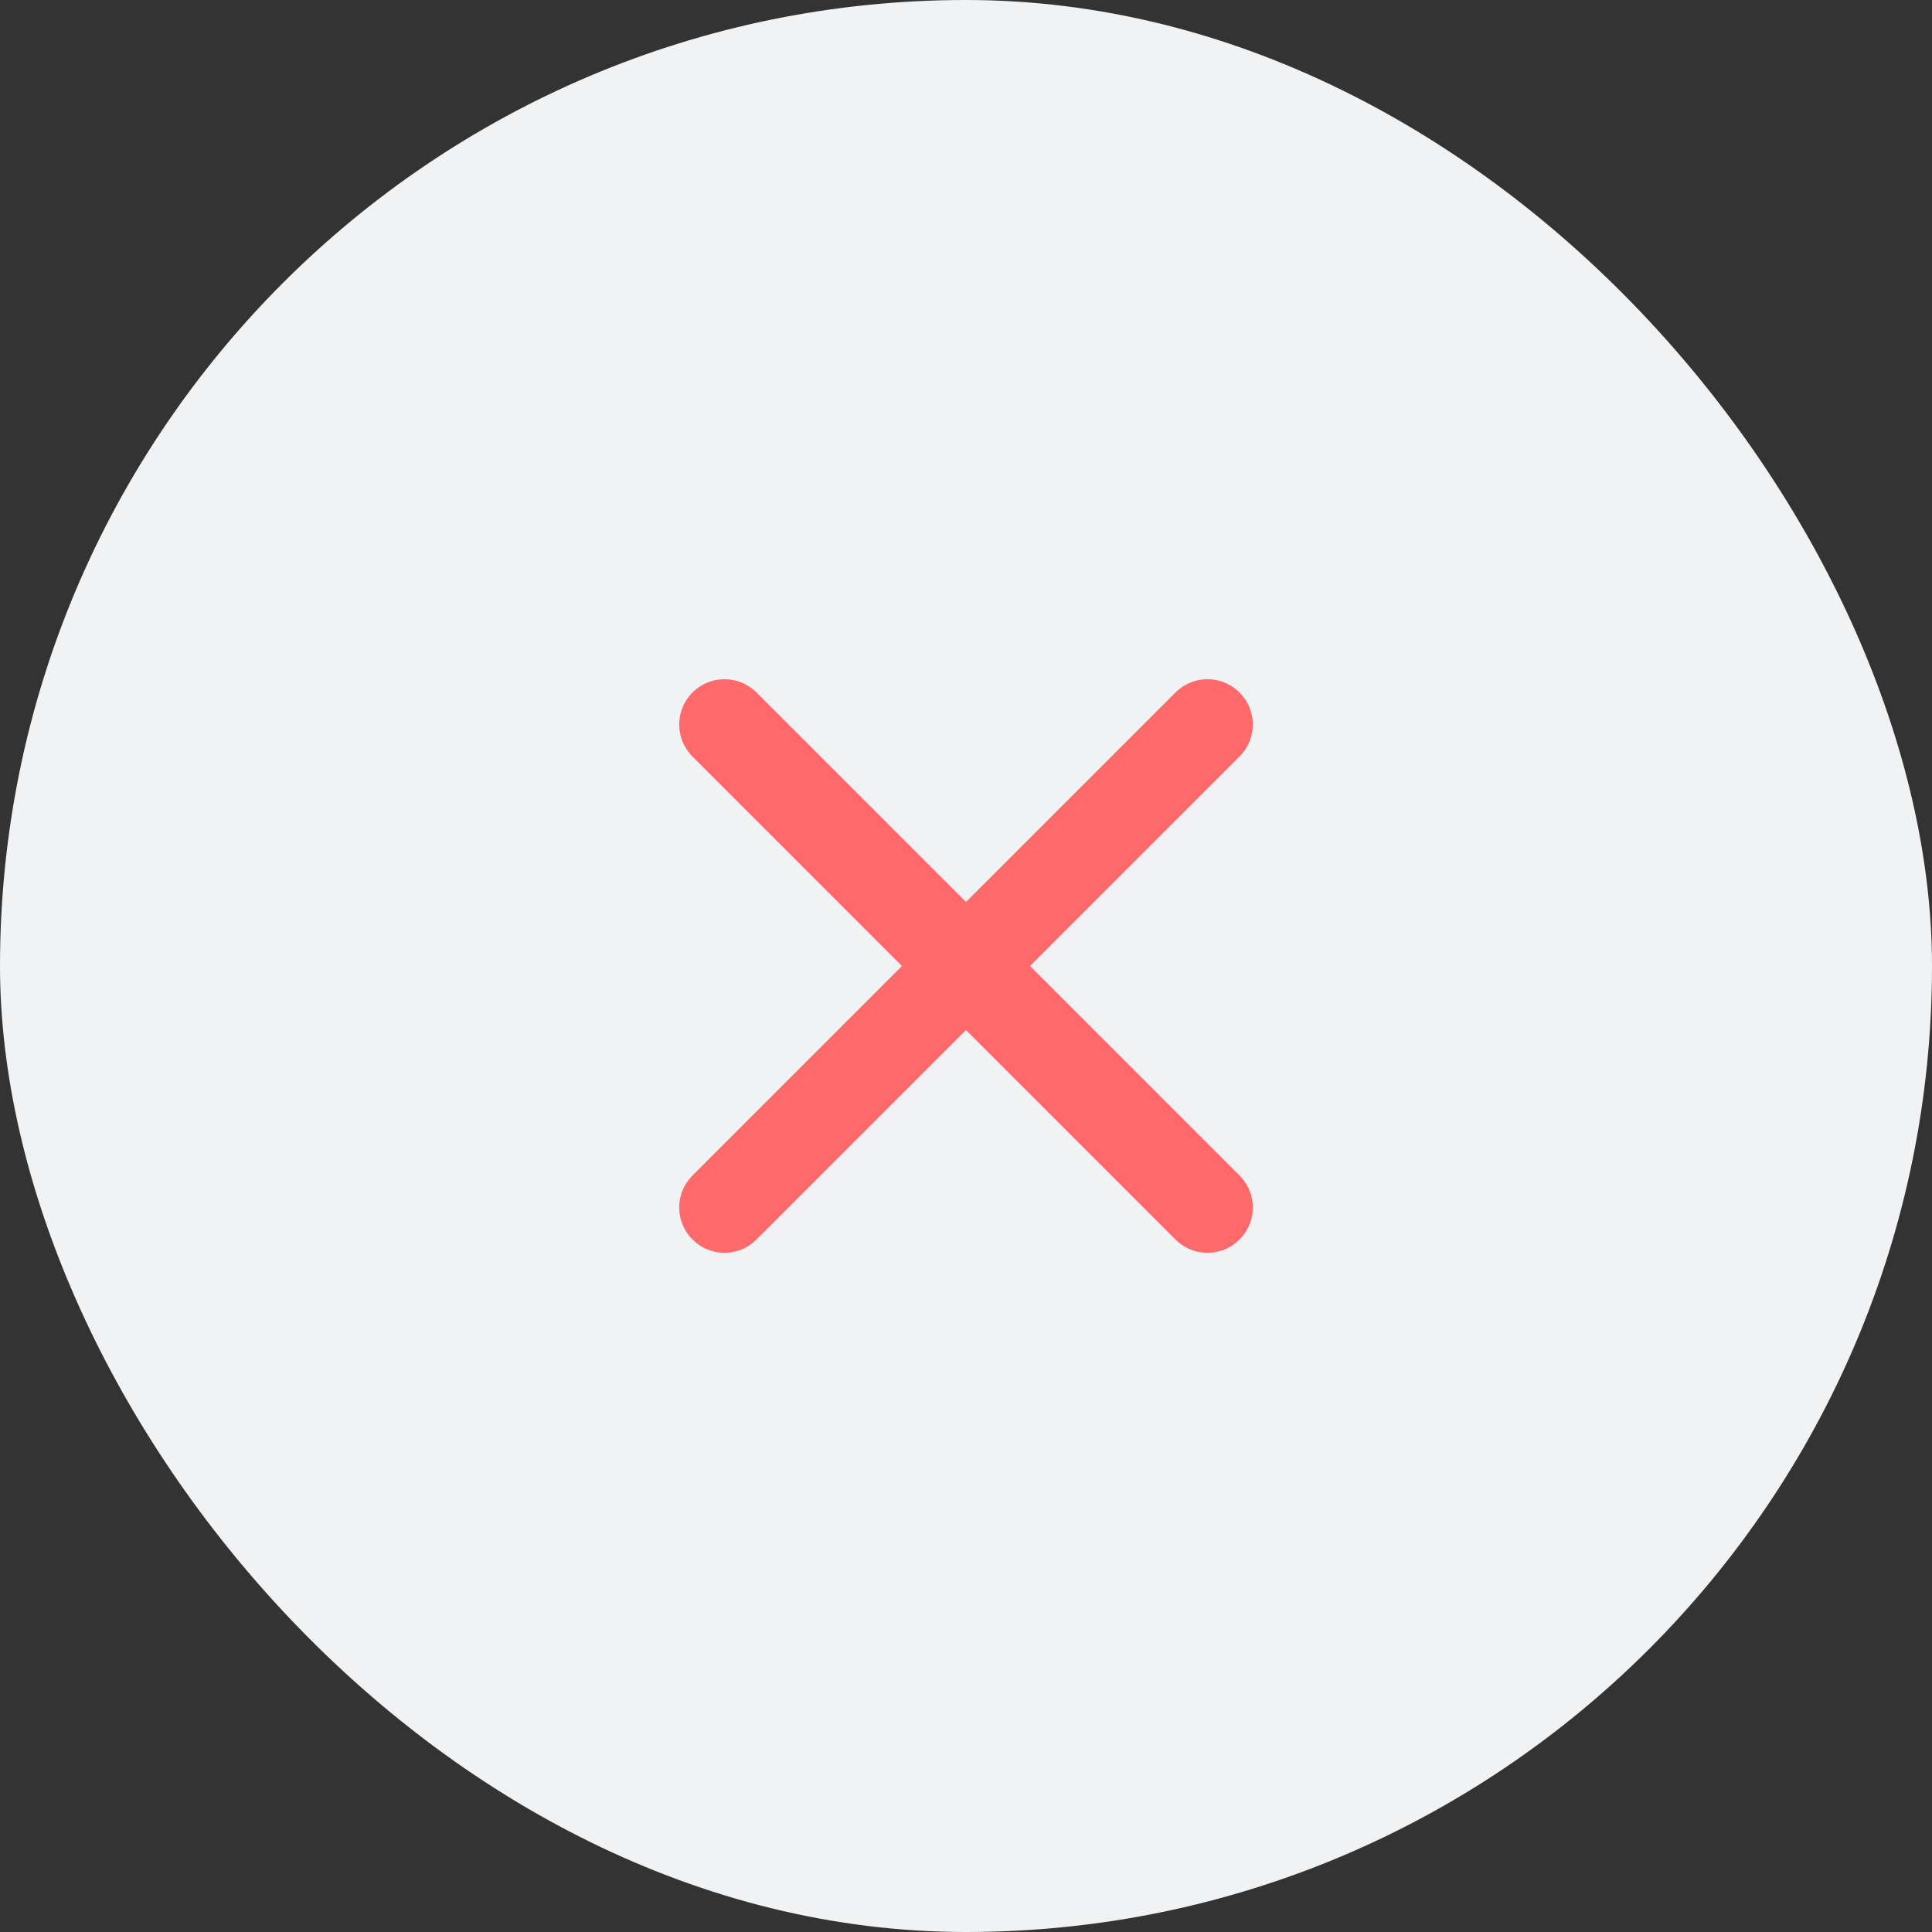
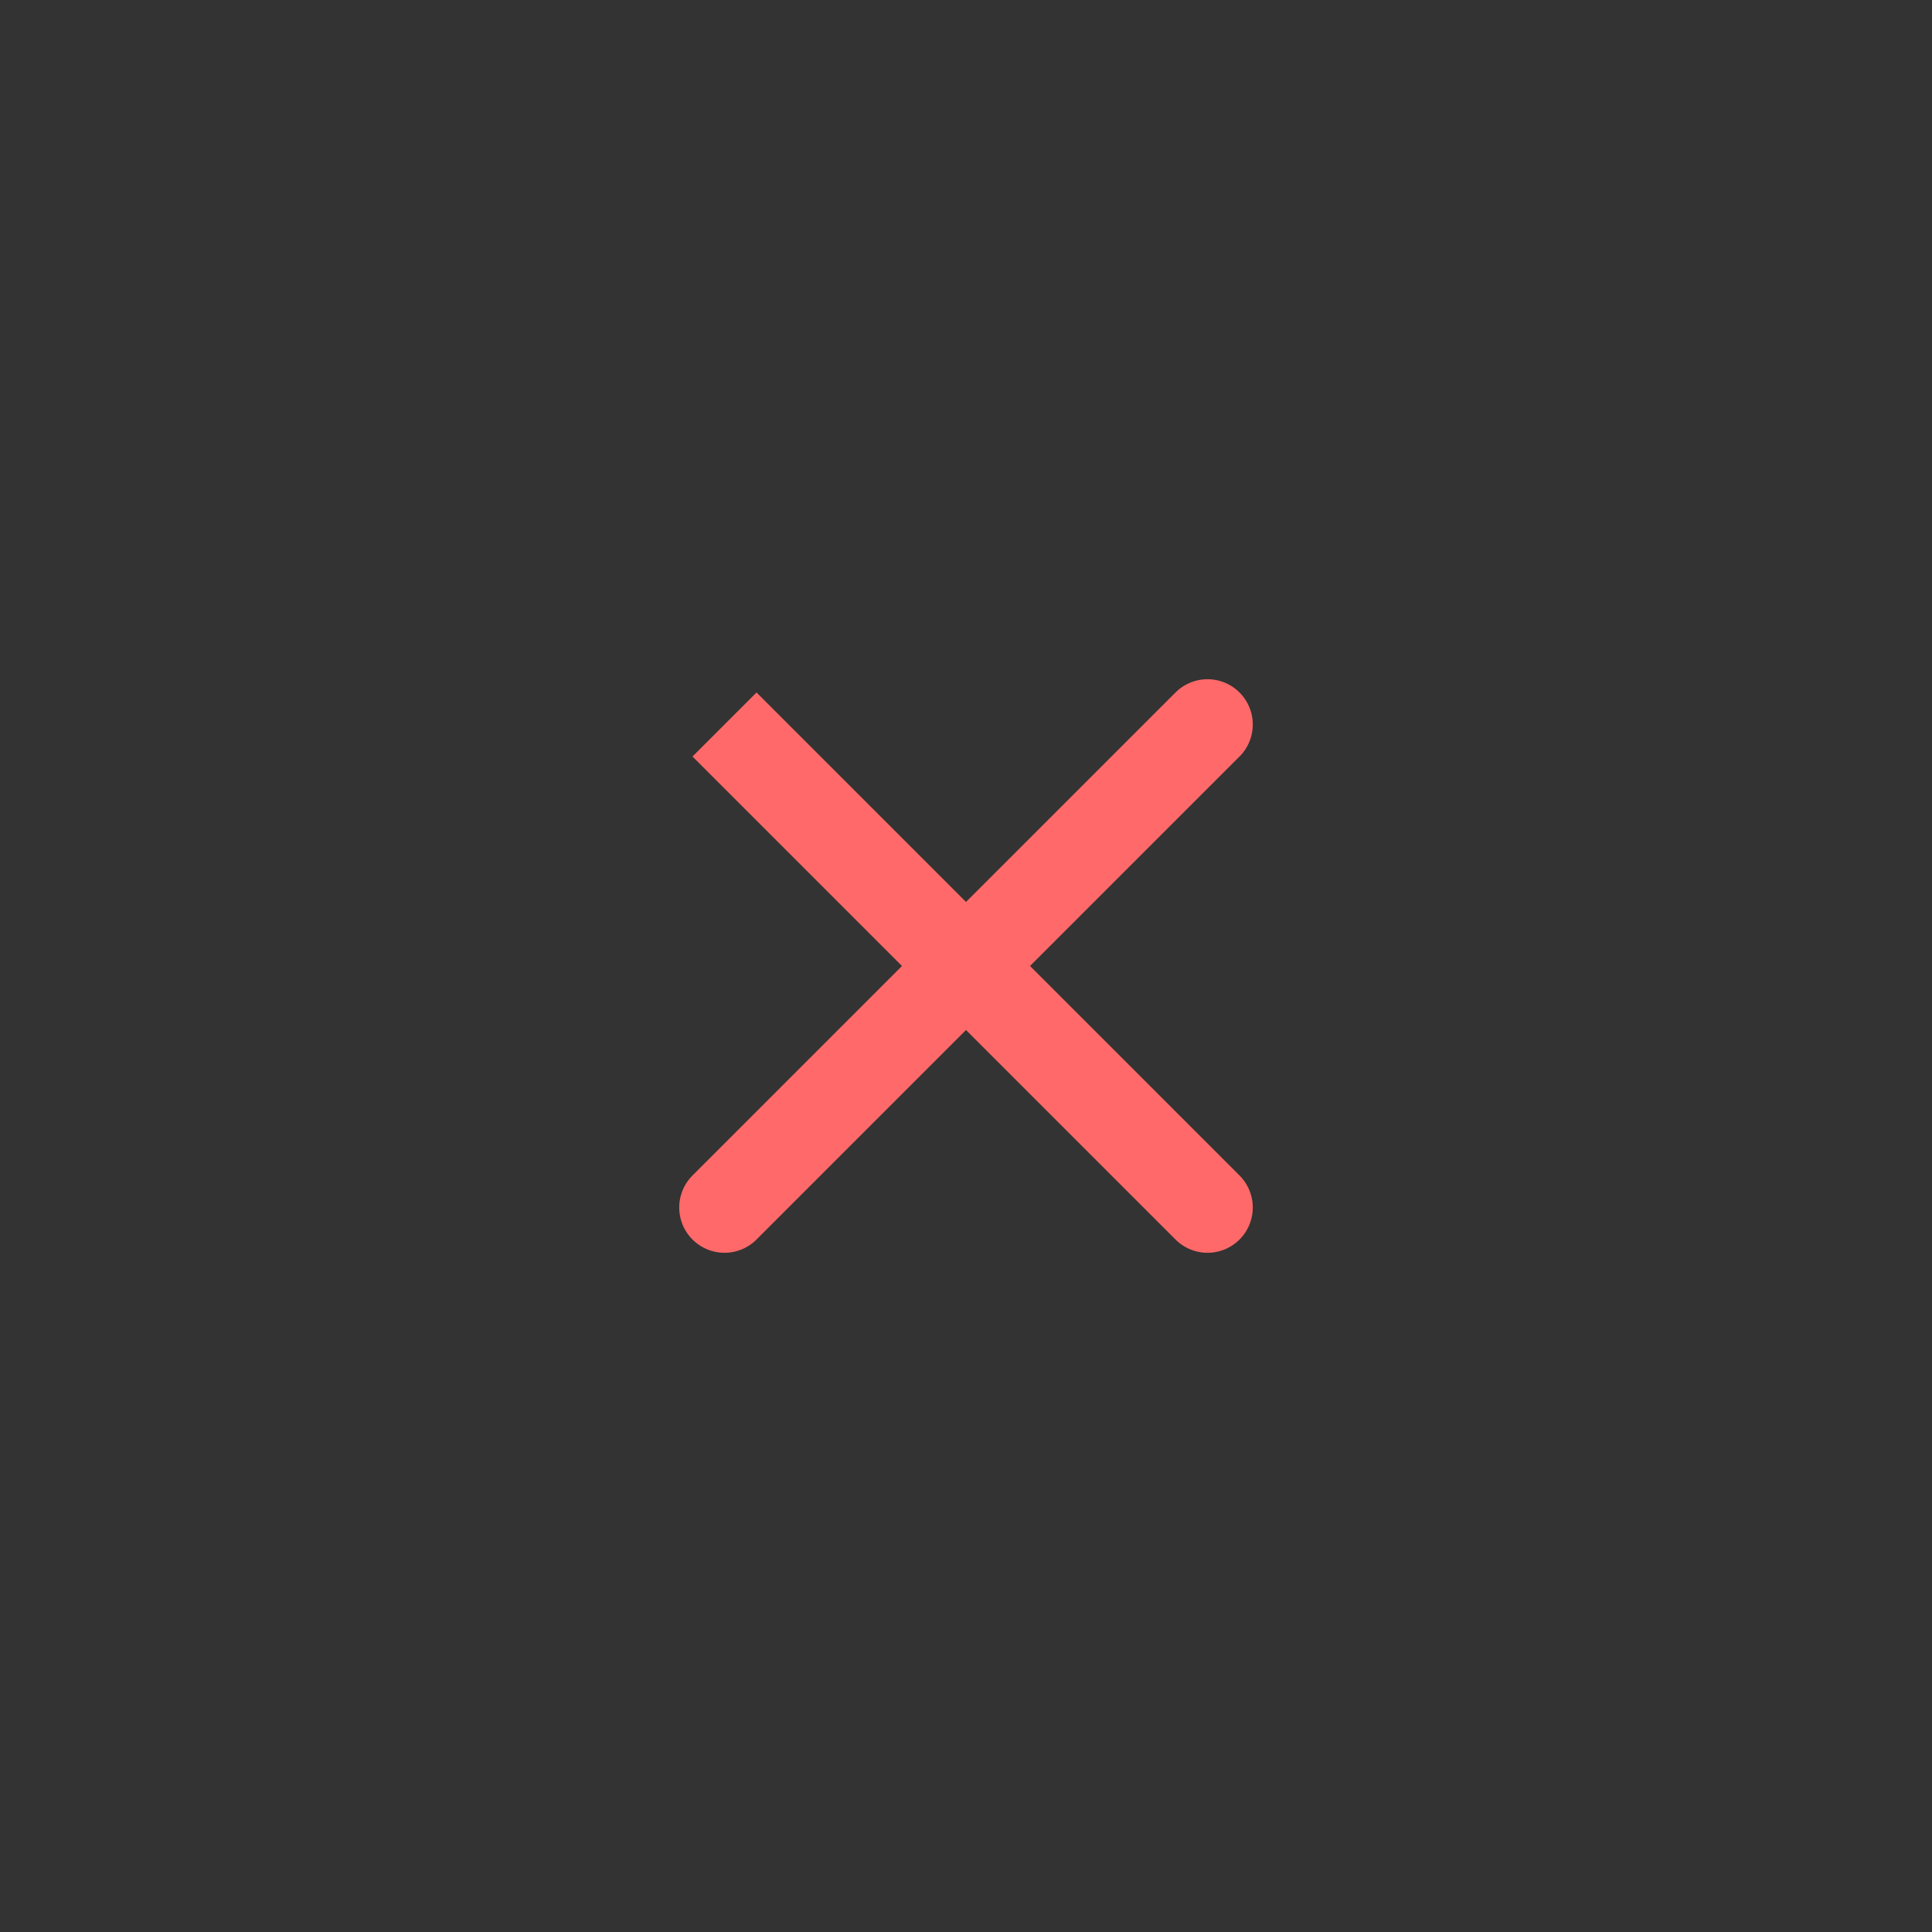
<svg xmlns="http://www.w3.org/2000/svg" width="32" height="32" viewBox="0 0 32 32" fill="none">
  <rect x="0" y="0" width="32" height="32" fill="#333333" stroke="none" />
-   <rect width="32" height="32" rx="16" fill="#F0F2F4" />
-   <path d="M20 12L16 16M12 20L16 16M16 16L12 12M16 16L20 20" stroke="#FF6969" stroke-width="1.5" stroke-linecap="round" />
+   <path d="M20 12L16 16M12 20L16 16M16 16L12 12L20 20" stroke="#FF6969" stroke-width="1.5" stroke-linecap="round" />
</svg>